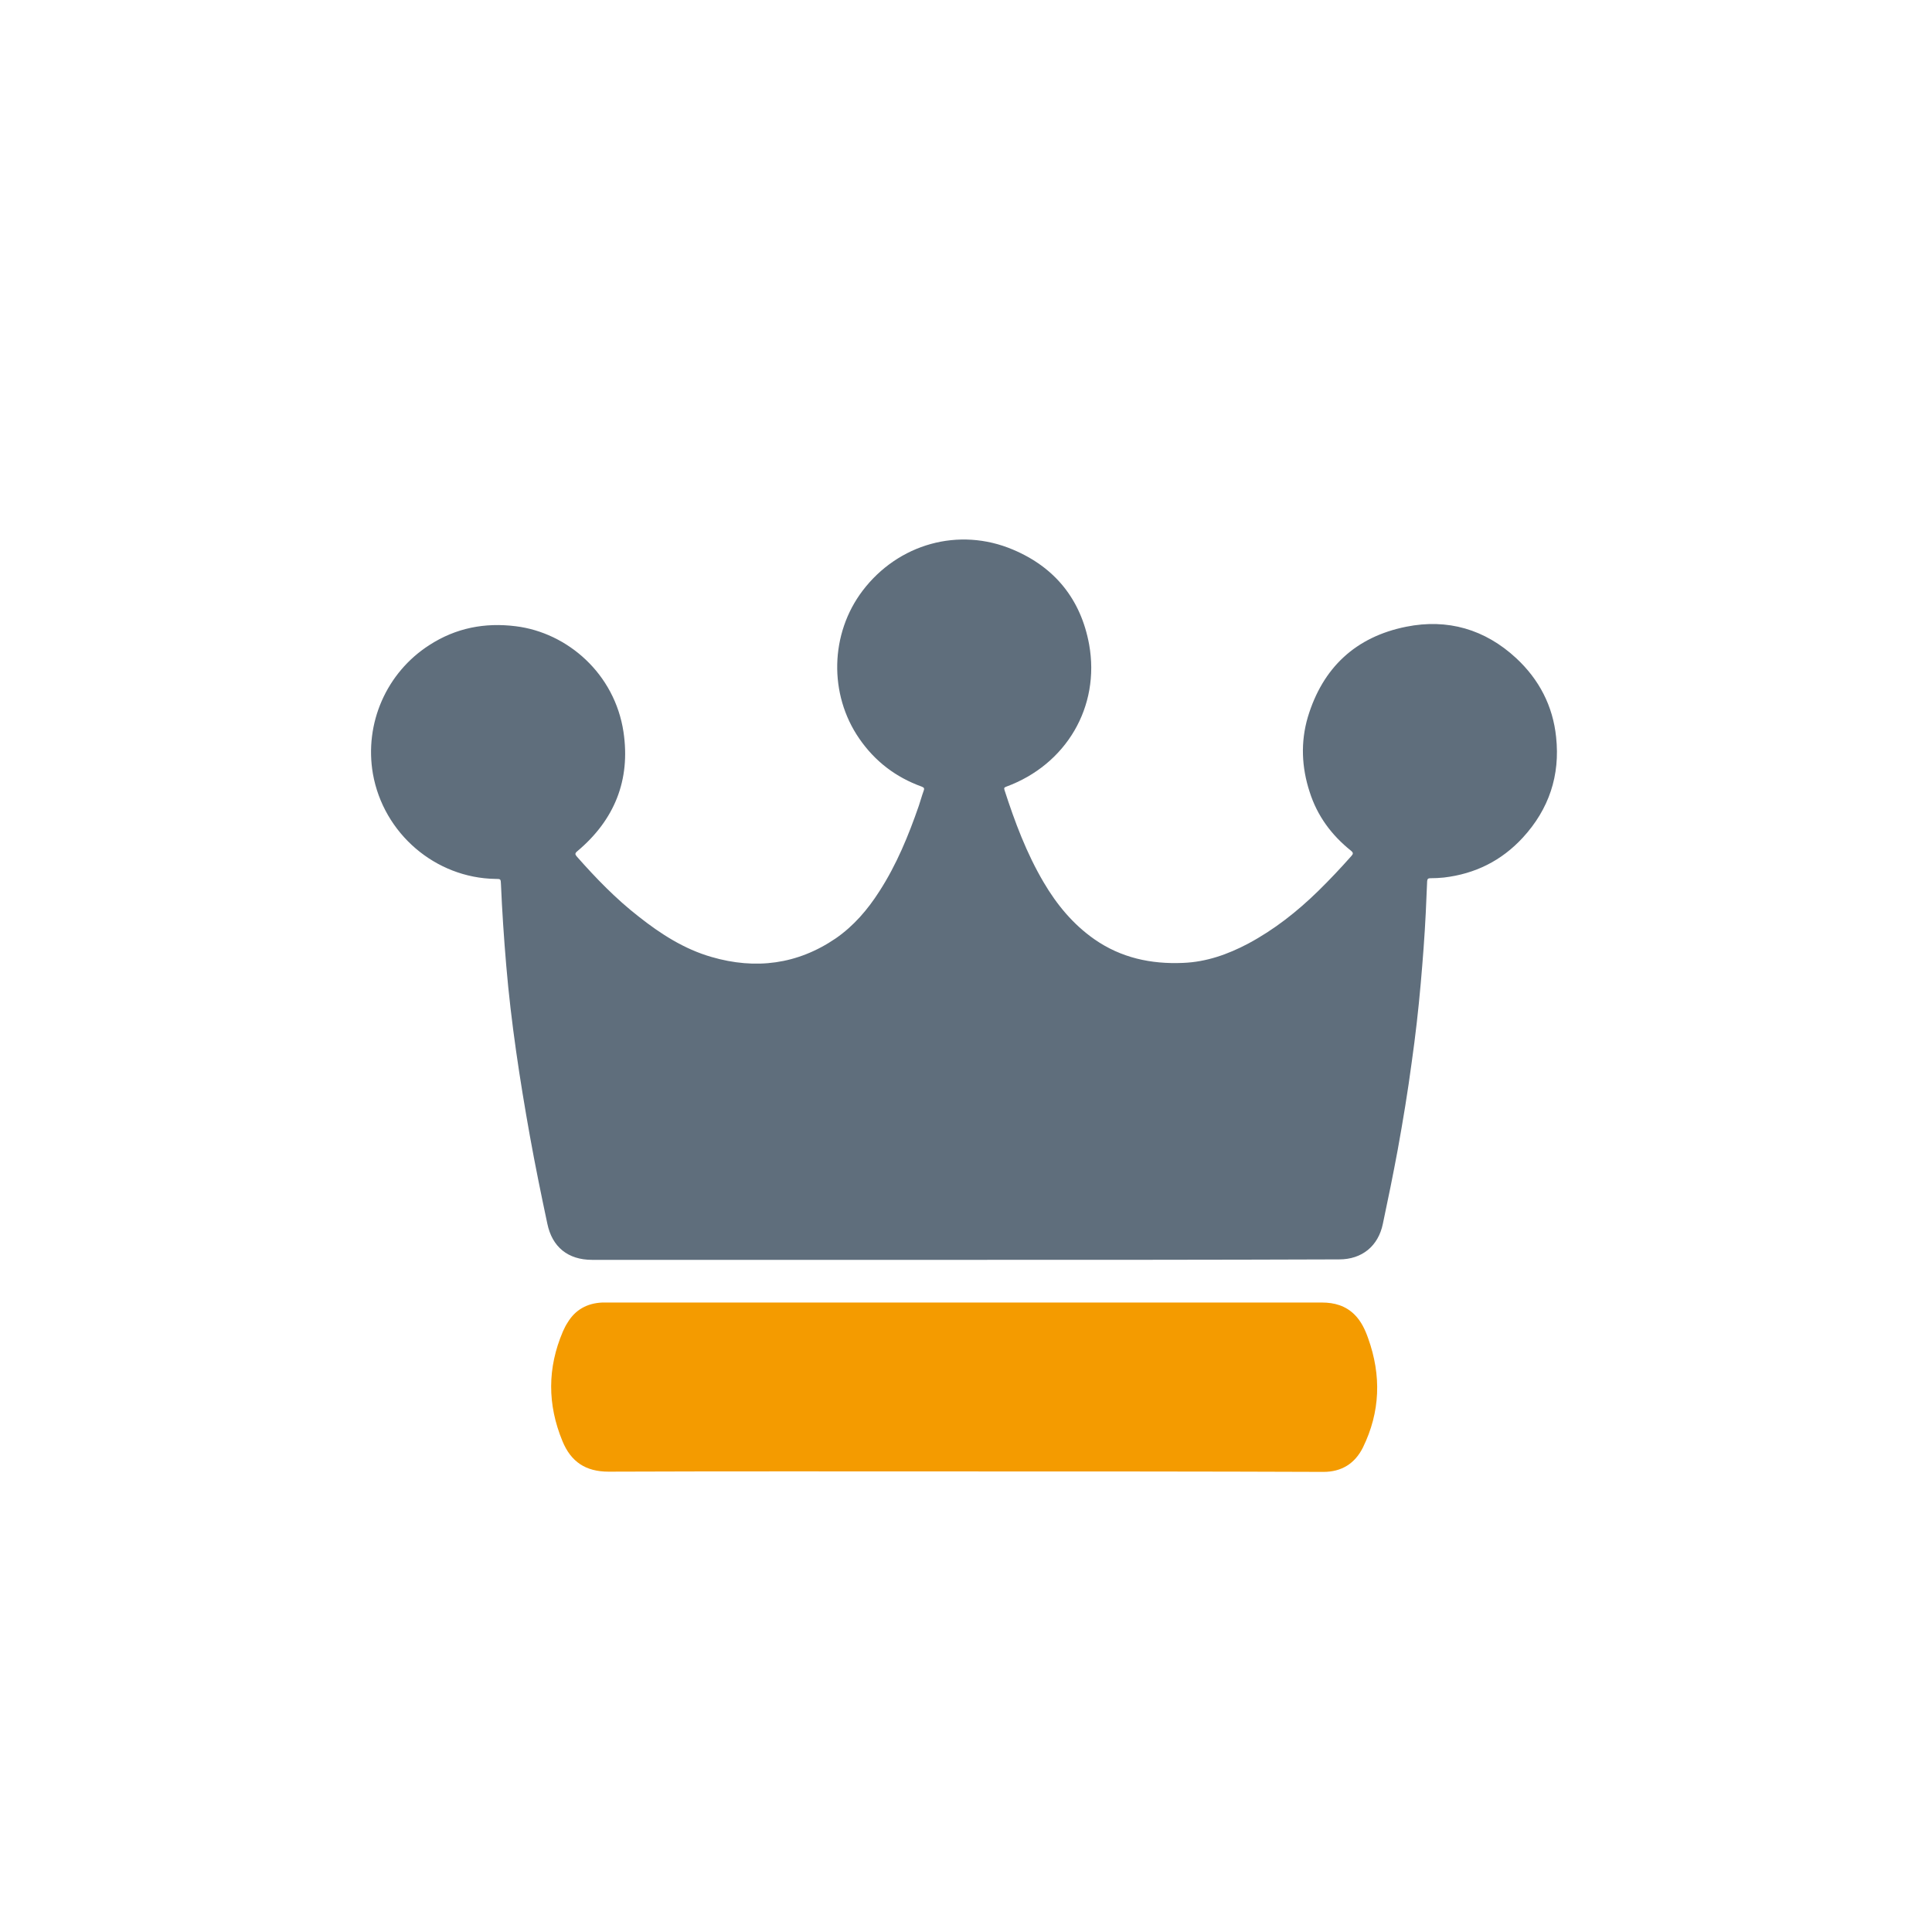
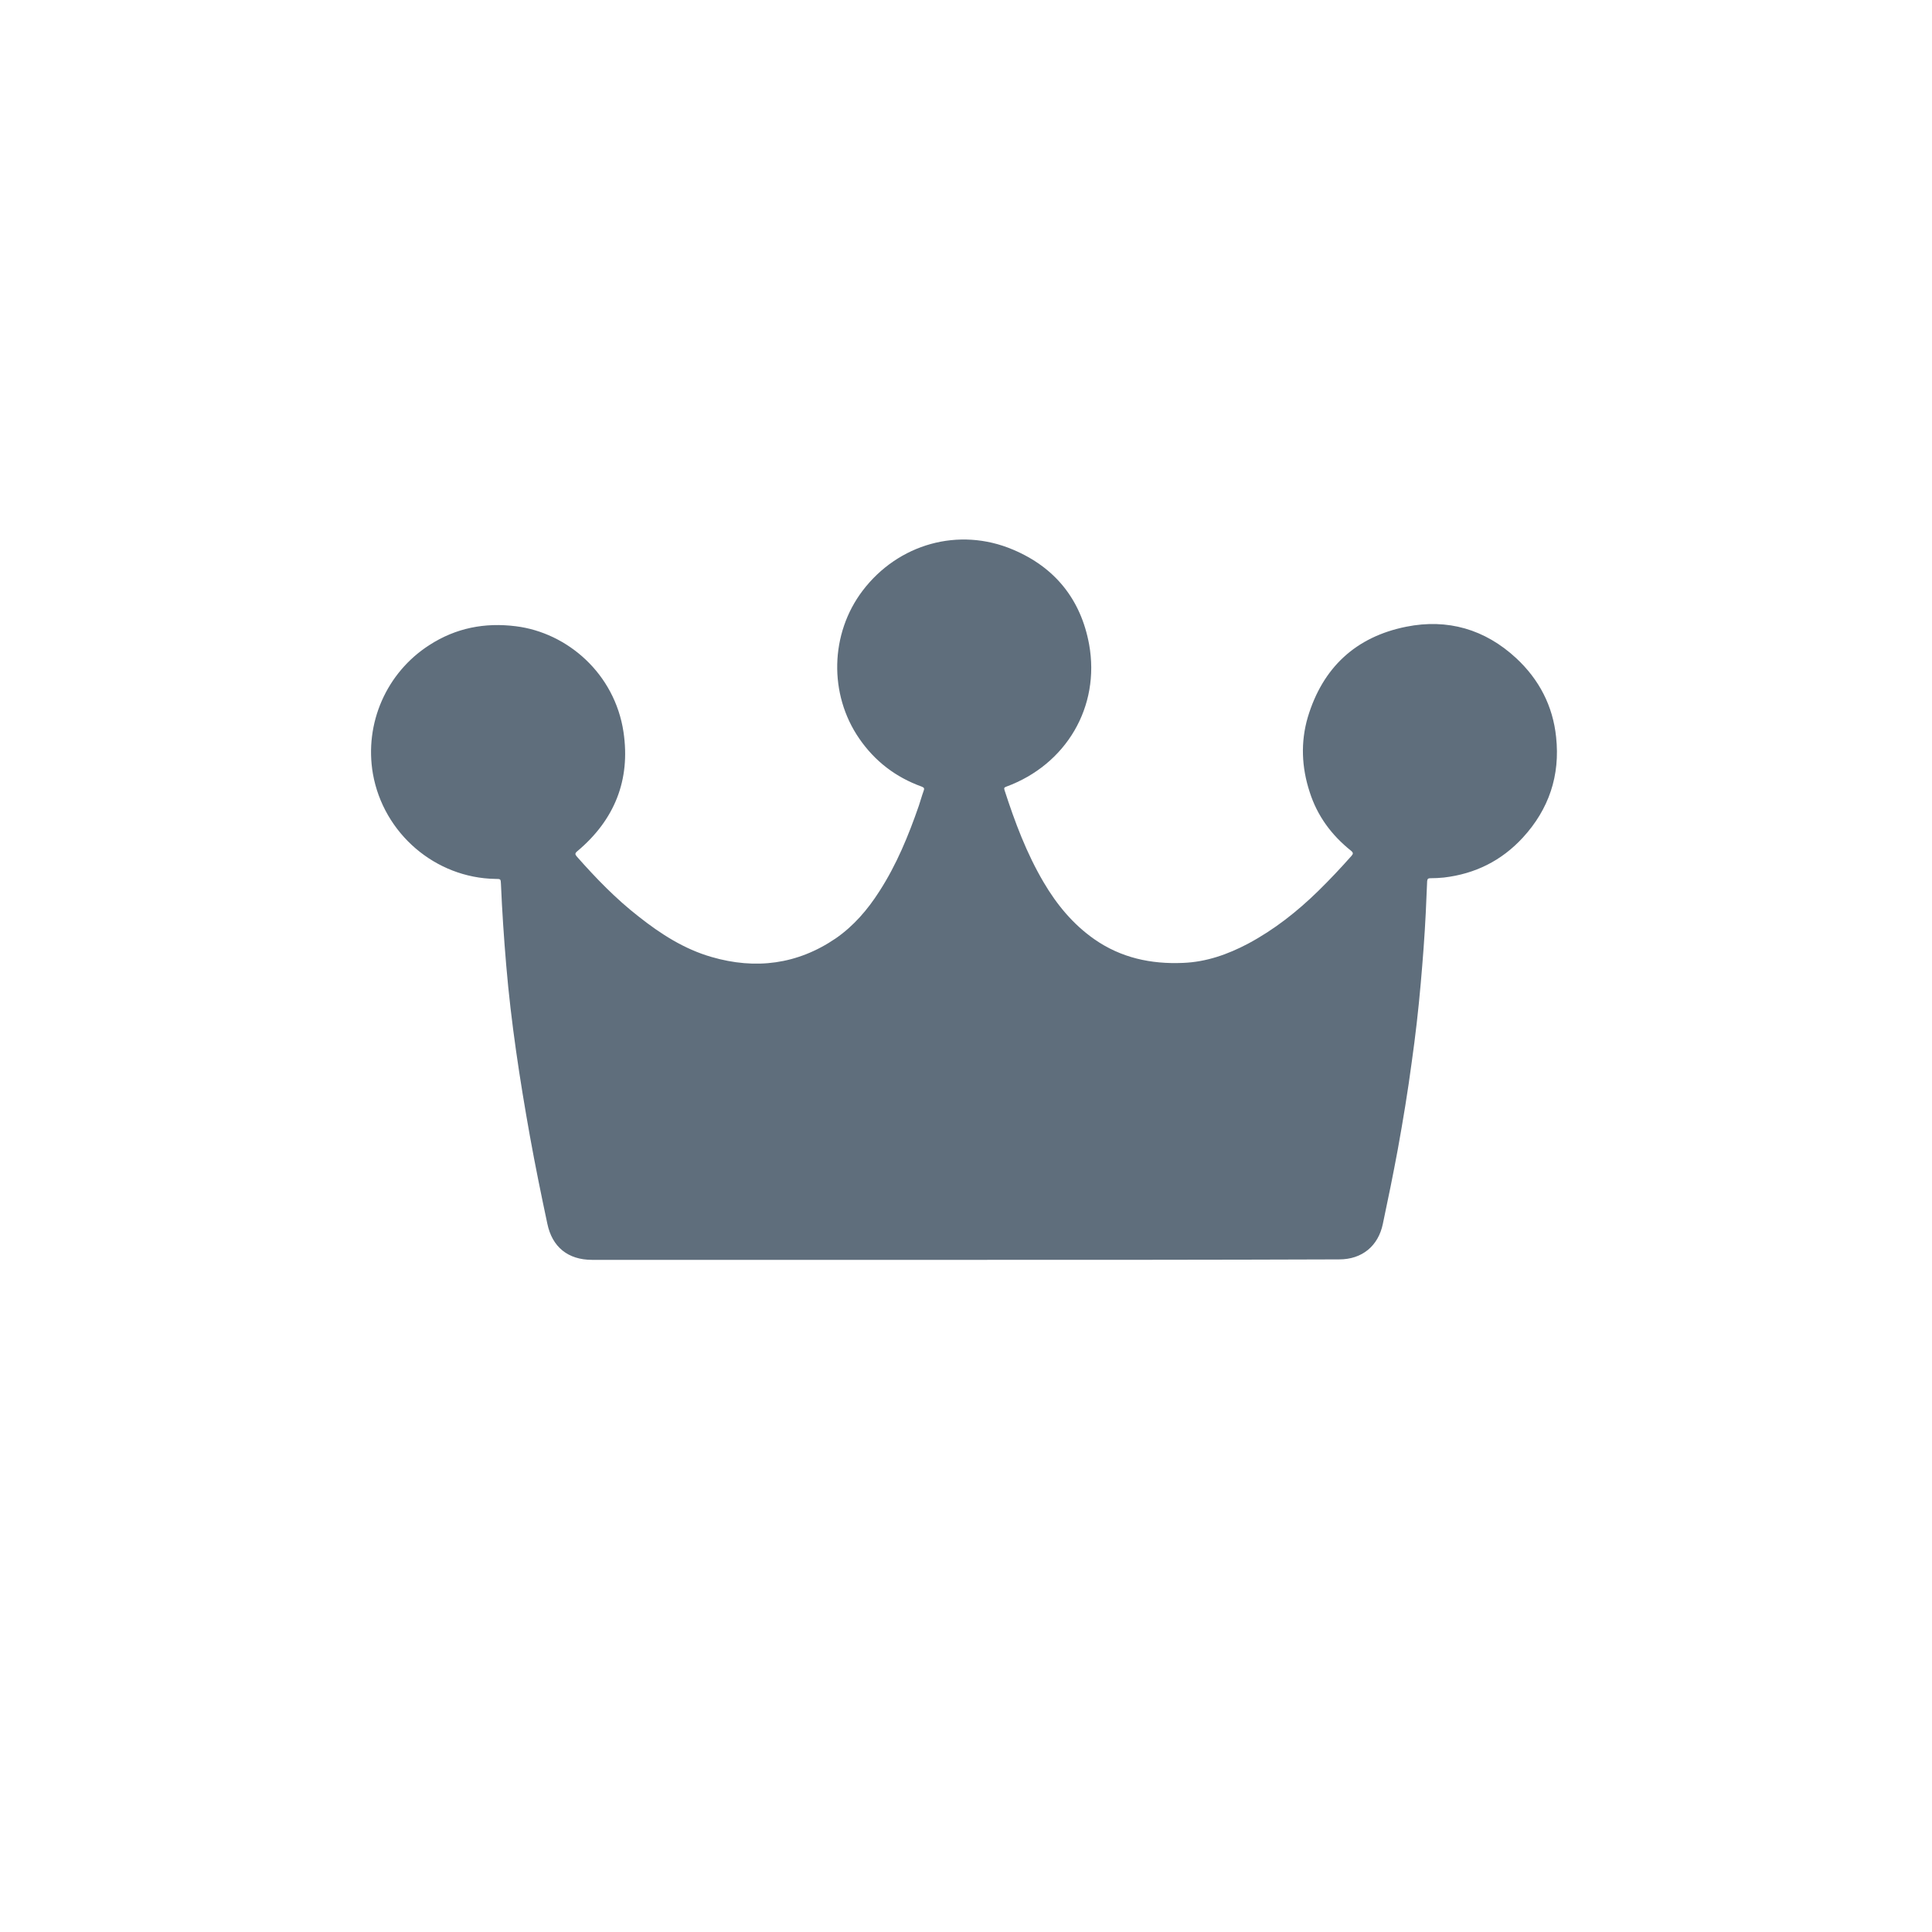
<svg xmlns="http://www.w3.org/2000/svg" version="1.1" id="Layer_1" x="0px" y="0px" viewBox="0 0 841.9 841.9" style="enable-background:new 0 0 841.9 841.9;" xml:space="preserve">
  <style type="text/css">
	.st0{fill:#5F6E7C;}
	.st1{fill:#F49B00;}
</style>
  <g>
    <path class="st0" d="M420.5,549c-54.2,0-108.3,0-162.5,0c-10.5,0-17.4-5.6-19.5-15.8c-2.7-12.7-5.3-25.4-7.6-38.2   c-4.4-24.6-8.2-49.4-10.3-74.3c-1-11.8-1.8-23.6-2.3-35.4c-0.1-2.3-0.1-2.3-2.4-2.3c-26.2-0.4-48.8-19.8-53.4-45.8   c-3.8-22,5.9-44.1,24.6-56.1c11.6-7.5,24.2-9.9,37.7-8.2c22.5,2.8,43.1,20.7,46.9,46.1c3.1,20.9-3.9,38.3-20.1,51.9   c-1.1,0.9-1.1,1.4-0.2,2.4c8.3,9.4,17,18.4,26.9,26.1c9.6,7.6,19.9,14.2,31.7,17.6c19.2,5.6,37.5,3.3,54.2-8.1   c7.8-5.4,13.9-12.5,19-20.5c7.5-11.6,12.7-24.3,17.2-37.3c0.7-2.1,1.3-4.3,2.1-6.5c0.4-1,0.2-1.4-0.8-1.8   c-11.4-4.1-20.5-11.1-27.3-21c-13.3-19.3-12.7-45.7,1.5-64.4c15.5-20.4,41.9-27.9,65.5-17.9c18.3,7.7,29.6,21.7,33.2,41.3   c4.9,27.2-10,52.4-36.1,62c-0.7,0.3-1.1,0.4-0.8,1.4c4.5,13.9,9.6,27.6,17.1,40.3c5.7,9.7,12.8,18.3,22.1,24.8   c11.6,8.1,24.7,10.9,38.6,10.3c10.2-0.4,19.5-3.7,28.4-8.4c11.4-6.1,21.4-14,30.6-23c5-4.9,9.8-10,14.4-15.2   c0.8-0.9,0.9-1.4-0.2-2.3c-8.5-6.8-14.7-15.2-18-25.6c-3.5-10.7-4-21.7-0.8-32.6c6.5-21.6,20.9-35,42.9-39.4   c18-3.6,34.3,1.1,47.9,13.7c10,9.3,16,20.8,17.4,34.4c1.8,16.7-3.1,31.4-14.5,43.8c-9.3,10.1-20.8,15.8-34.4,17.4   c-2,0.2-3.9,0.3-5.9,0.3c-1,0-1.3,0.3-1.4,1.3c-0.2,4.6-0.4,9.1-0.6,13.7c-0.5,10.3-1.3,20.6-2.2,30.9c-1,11.4-2.3,22.8-3.9,34.1   c-1.7,12.8-3.8,25.5-6.1,38.2c-2,10.8-4.2,21.6-6.5,32.4c-2,9.7-9.1,15.5-19,15.5C529.2,549,474.9,549,420.5,549z" />
-     <path class="st1" d="M420.1,641.2c-51.6,0-103.3-0.1-154.9,0.1c-10,0-16.4-4.3-20.1-13.3c-6.6-16-6.6-31.9,0.2-47.8   c0.6-1.3,1.2-2.6,2-3.8c3.4-5.7,8.6-8.5,15.1-8.8c0.6,0,1.3,0,1.9,0c103.9,0,207.8,0,311.8,0c5.4,0,10.3,1.4,14.2,5.3   c2.9,2.9,4.6,6.6,5.9,10.3c5.8,16.2,5.3,32.1-2.3,47.6c-3.5,7-9.3,10.6-17.2,10.6C524.4,641.2,472.2,641.2,420.1,641.2z" />
  </g>
</svg>